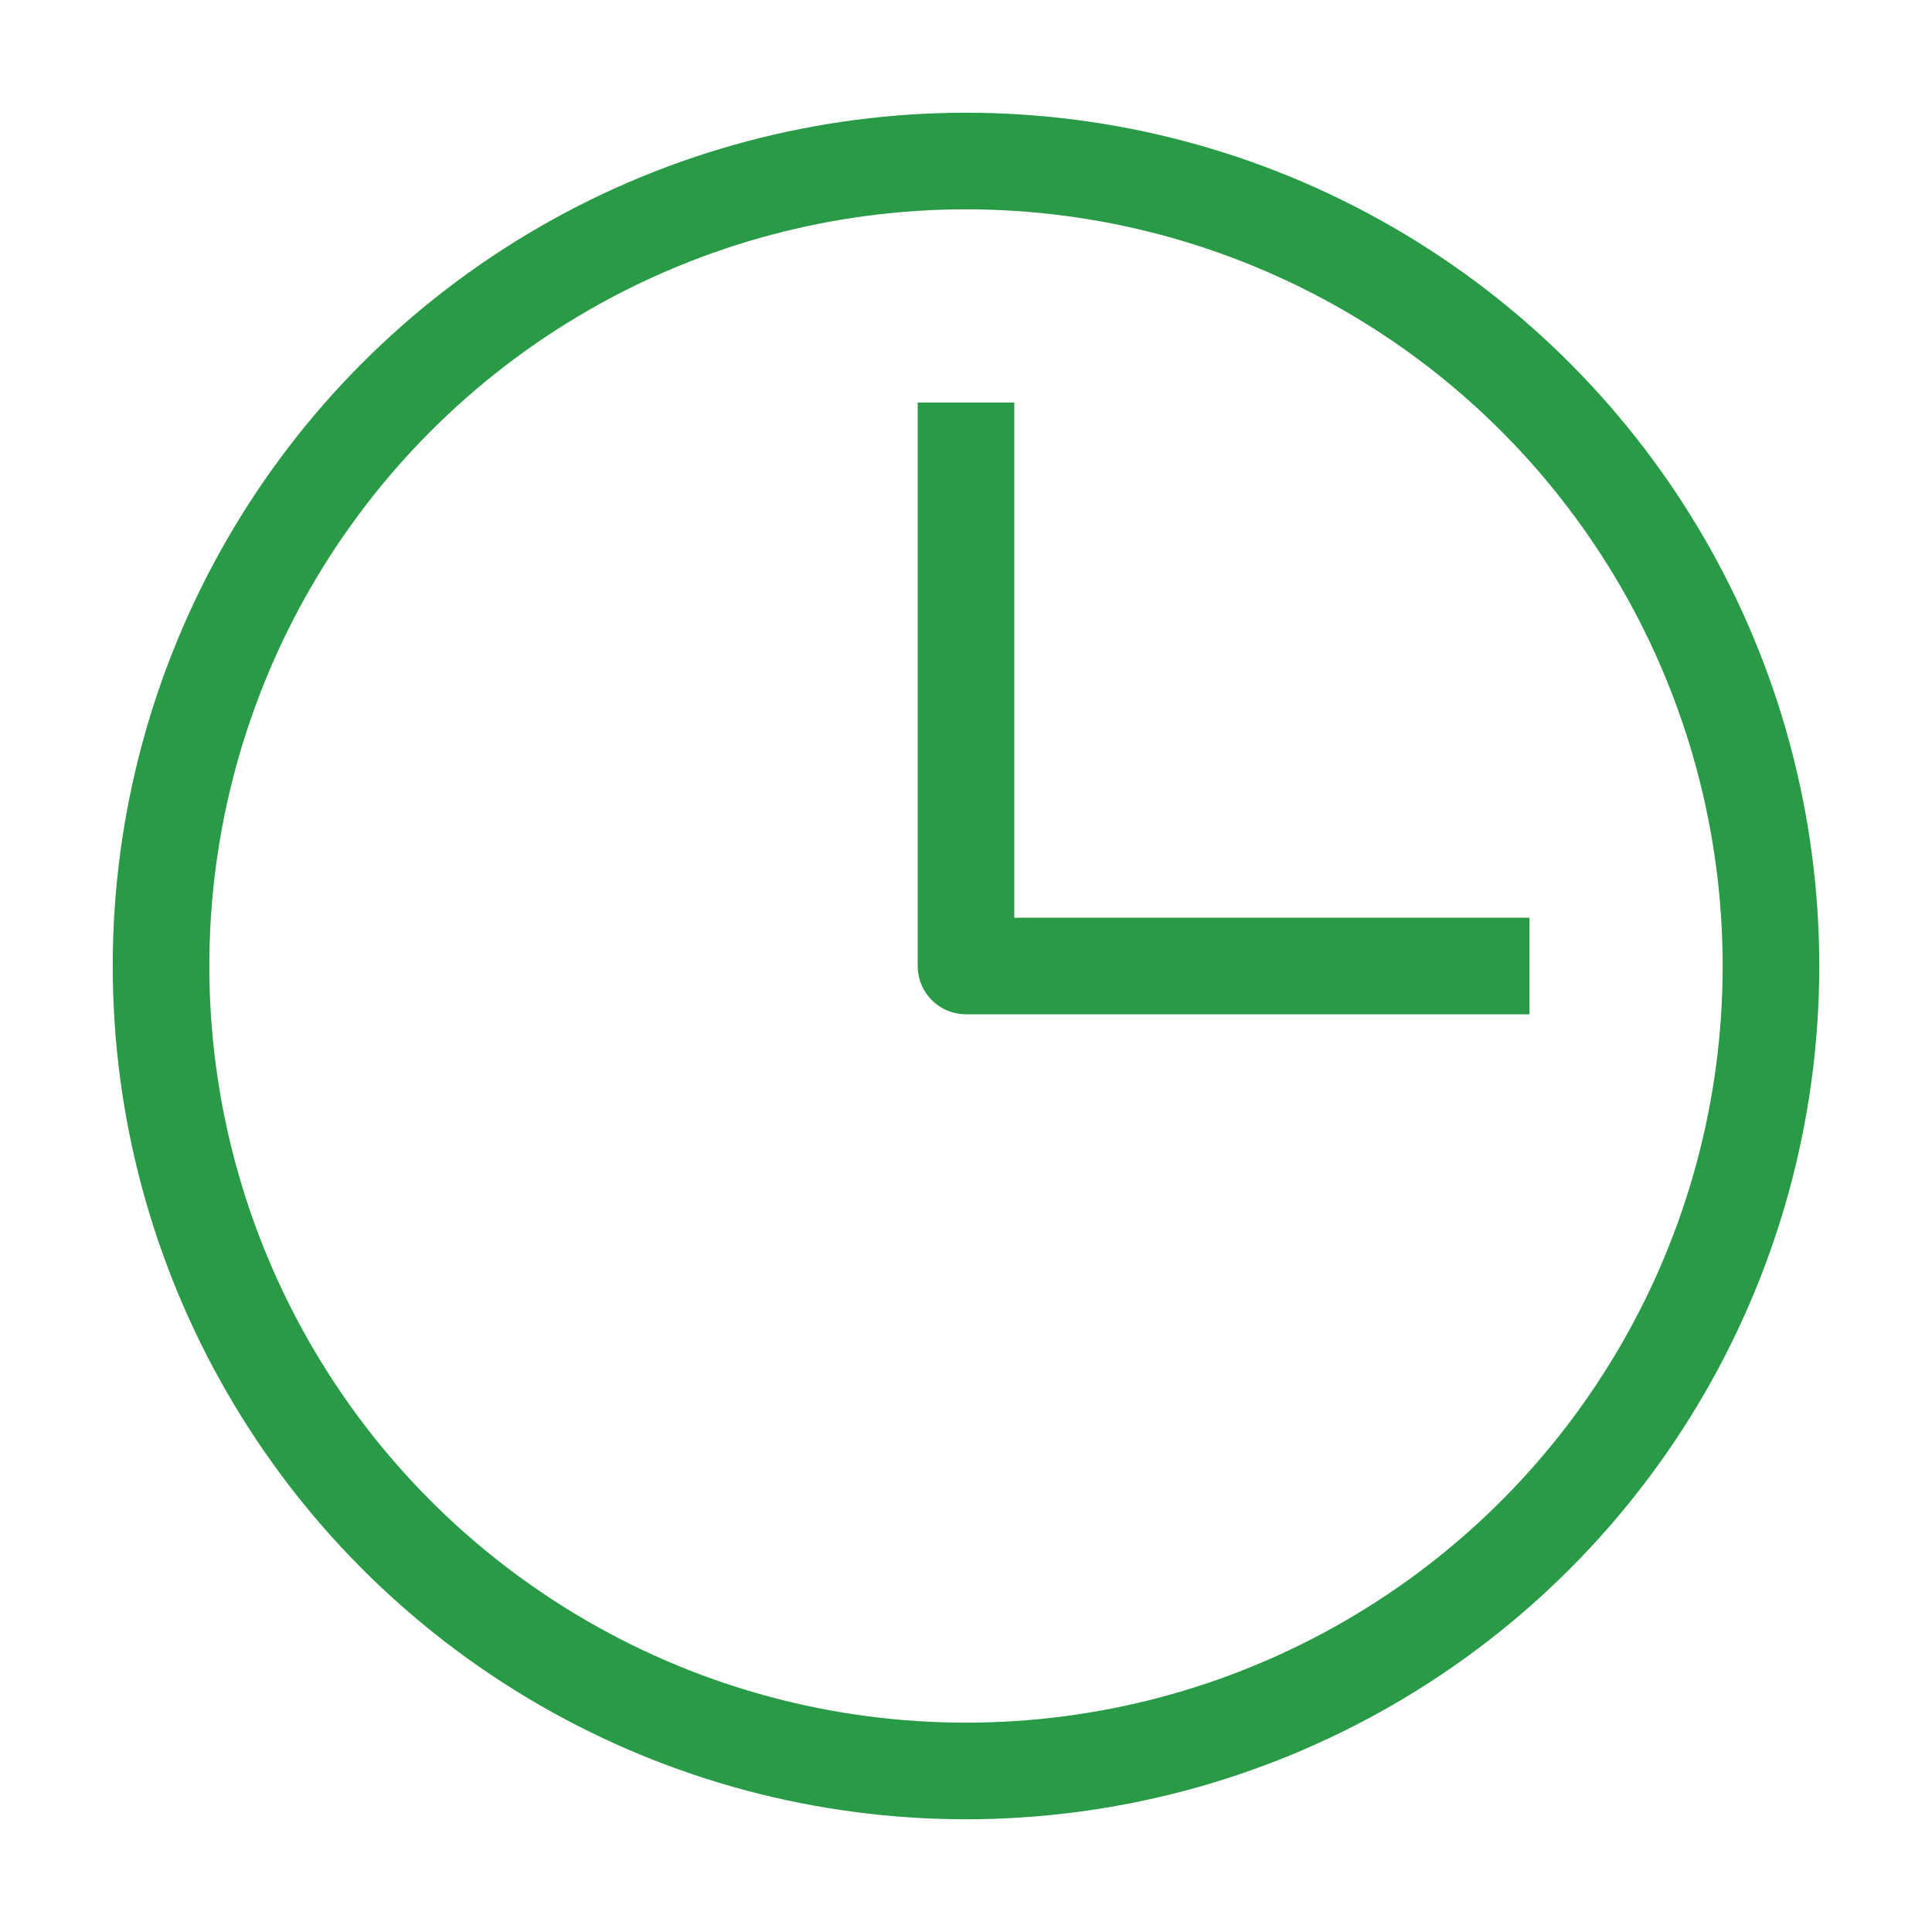
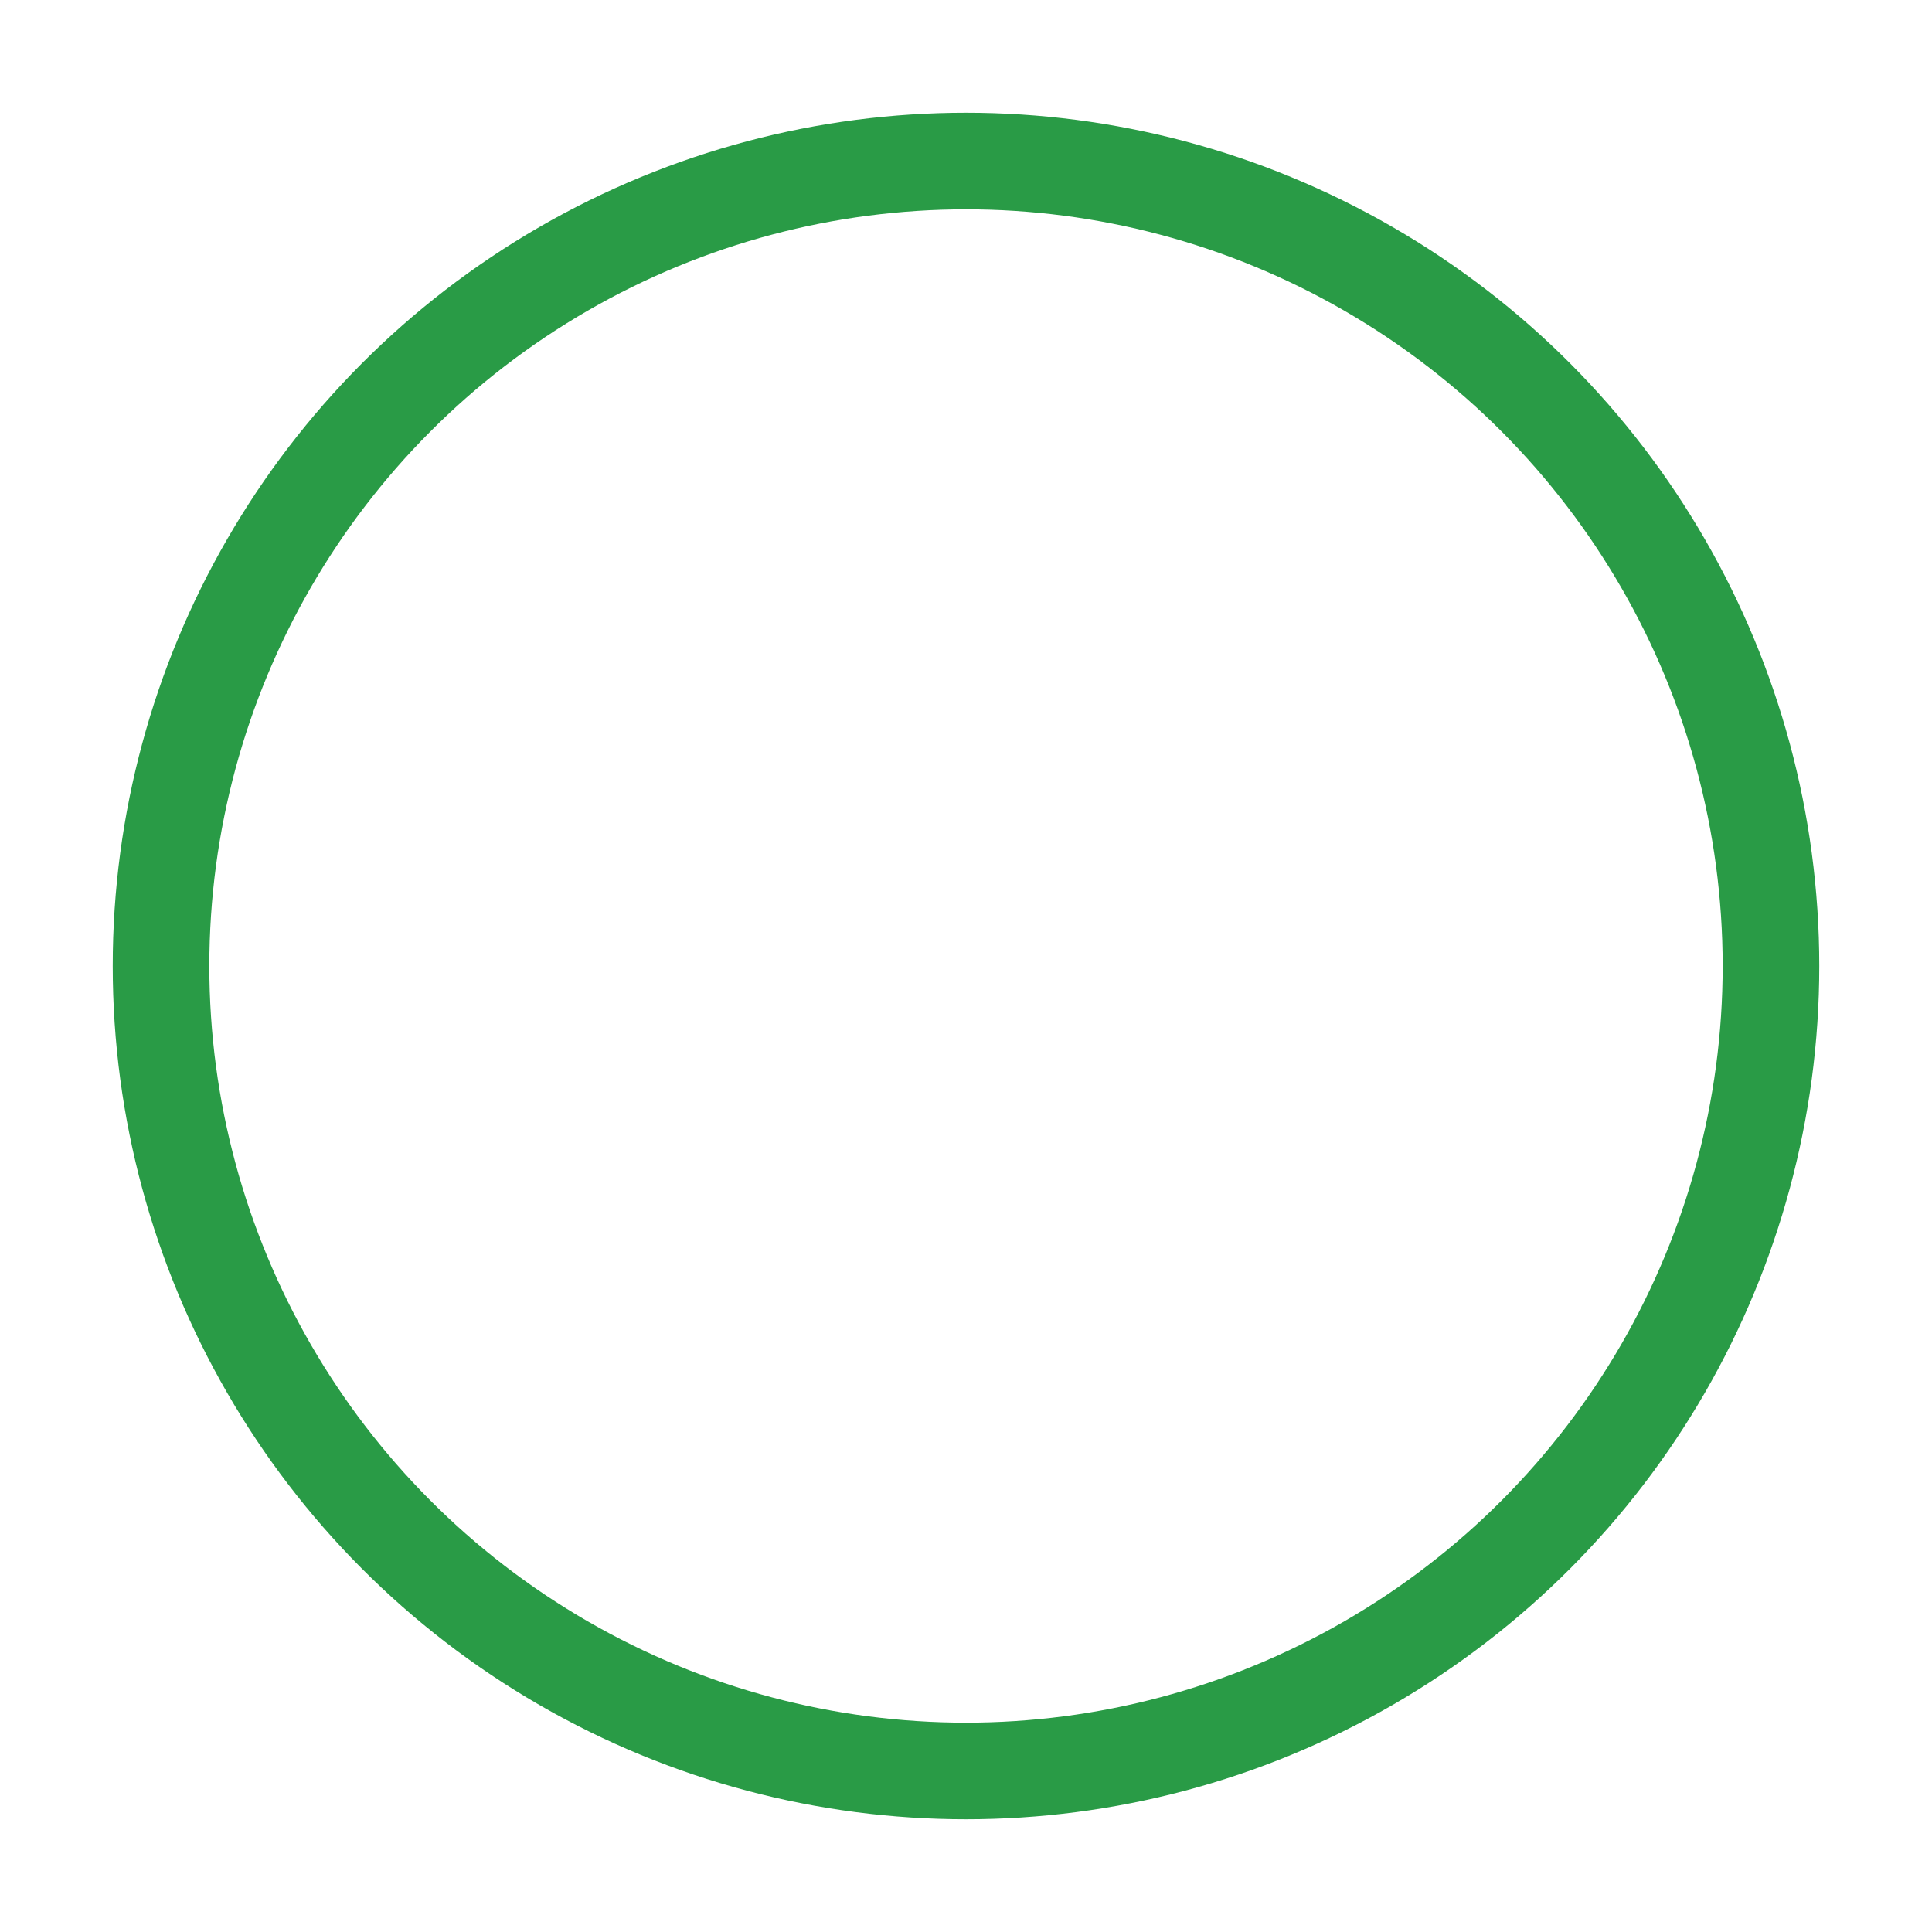
<svg xmlns="http://www.w3.org/2000/svg" width="20" height="20" viewBox="0 0 20 20" fill="none">
  <circle cx="10" cy="10" r="8.333" stroke="#299B46" />
-   <path d="M10 4.167V10H15.833" stroke="#299B46" stroke-linejoin="round" />
</svg>